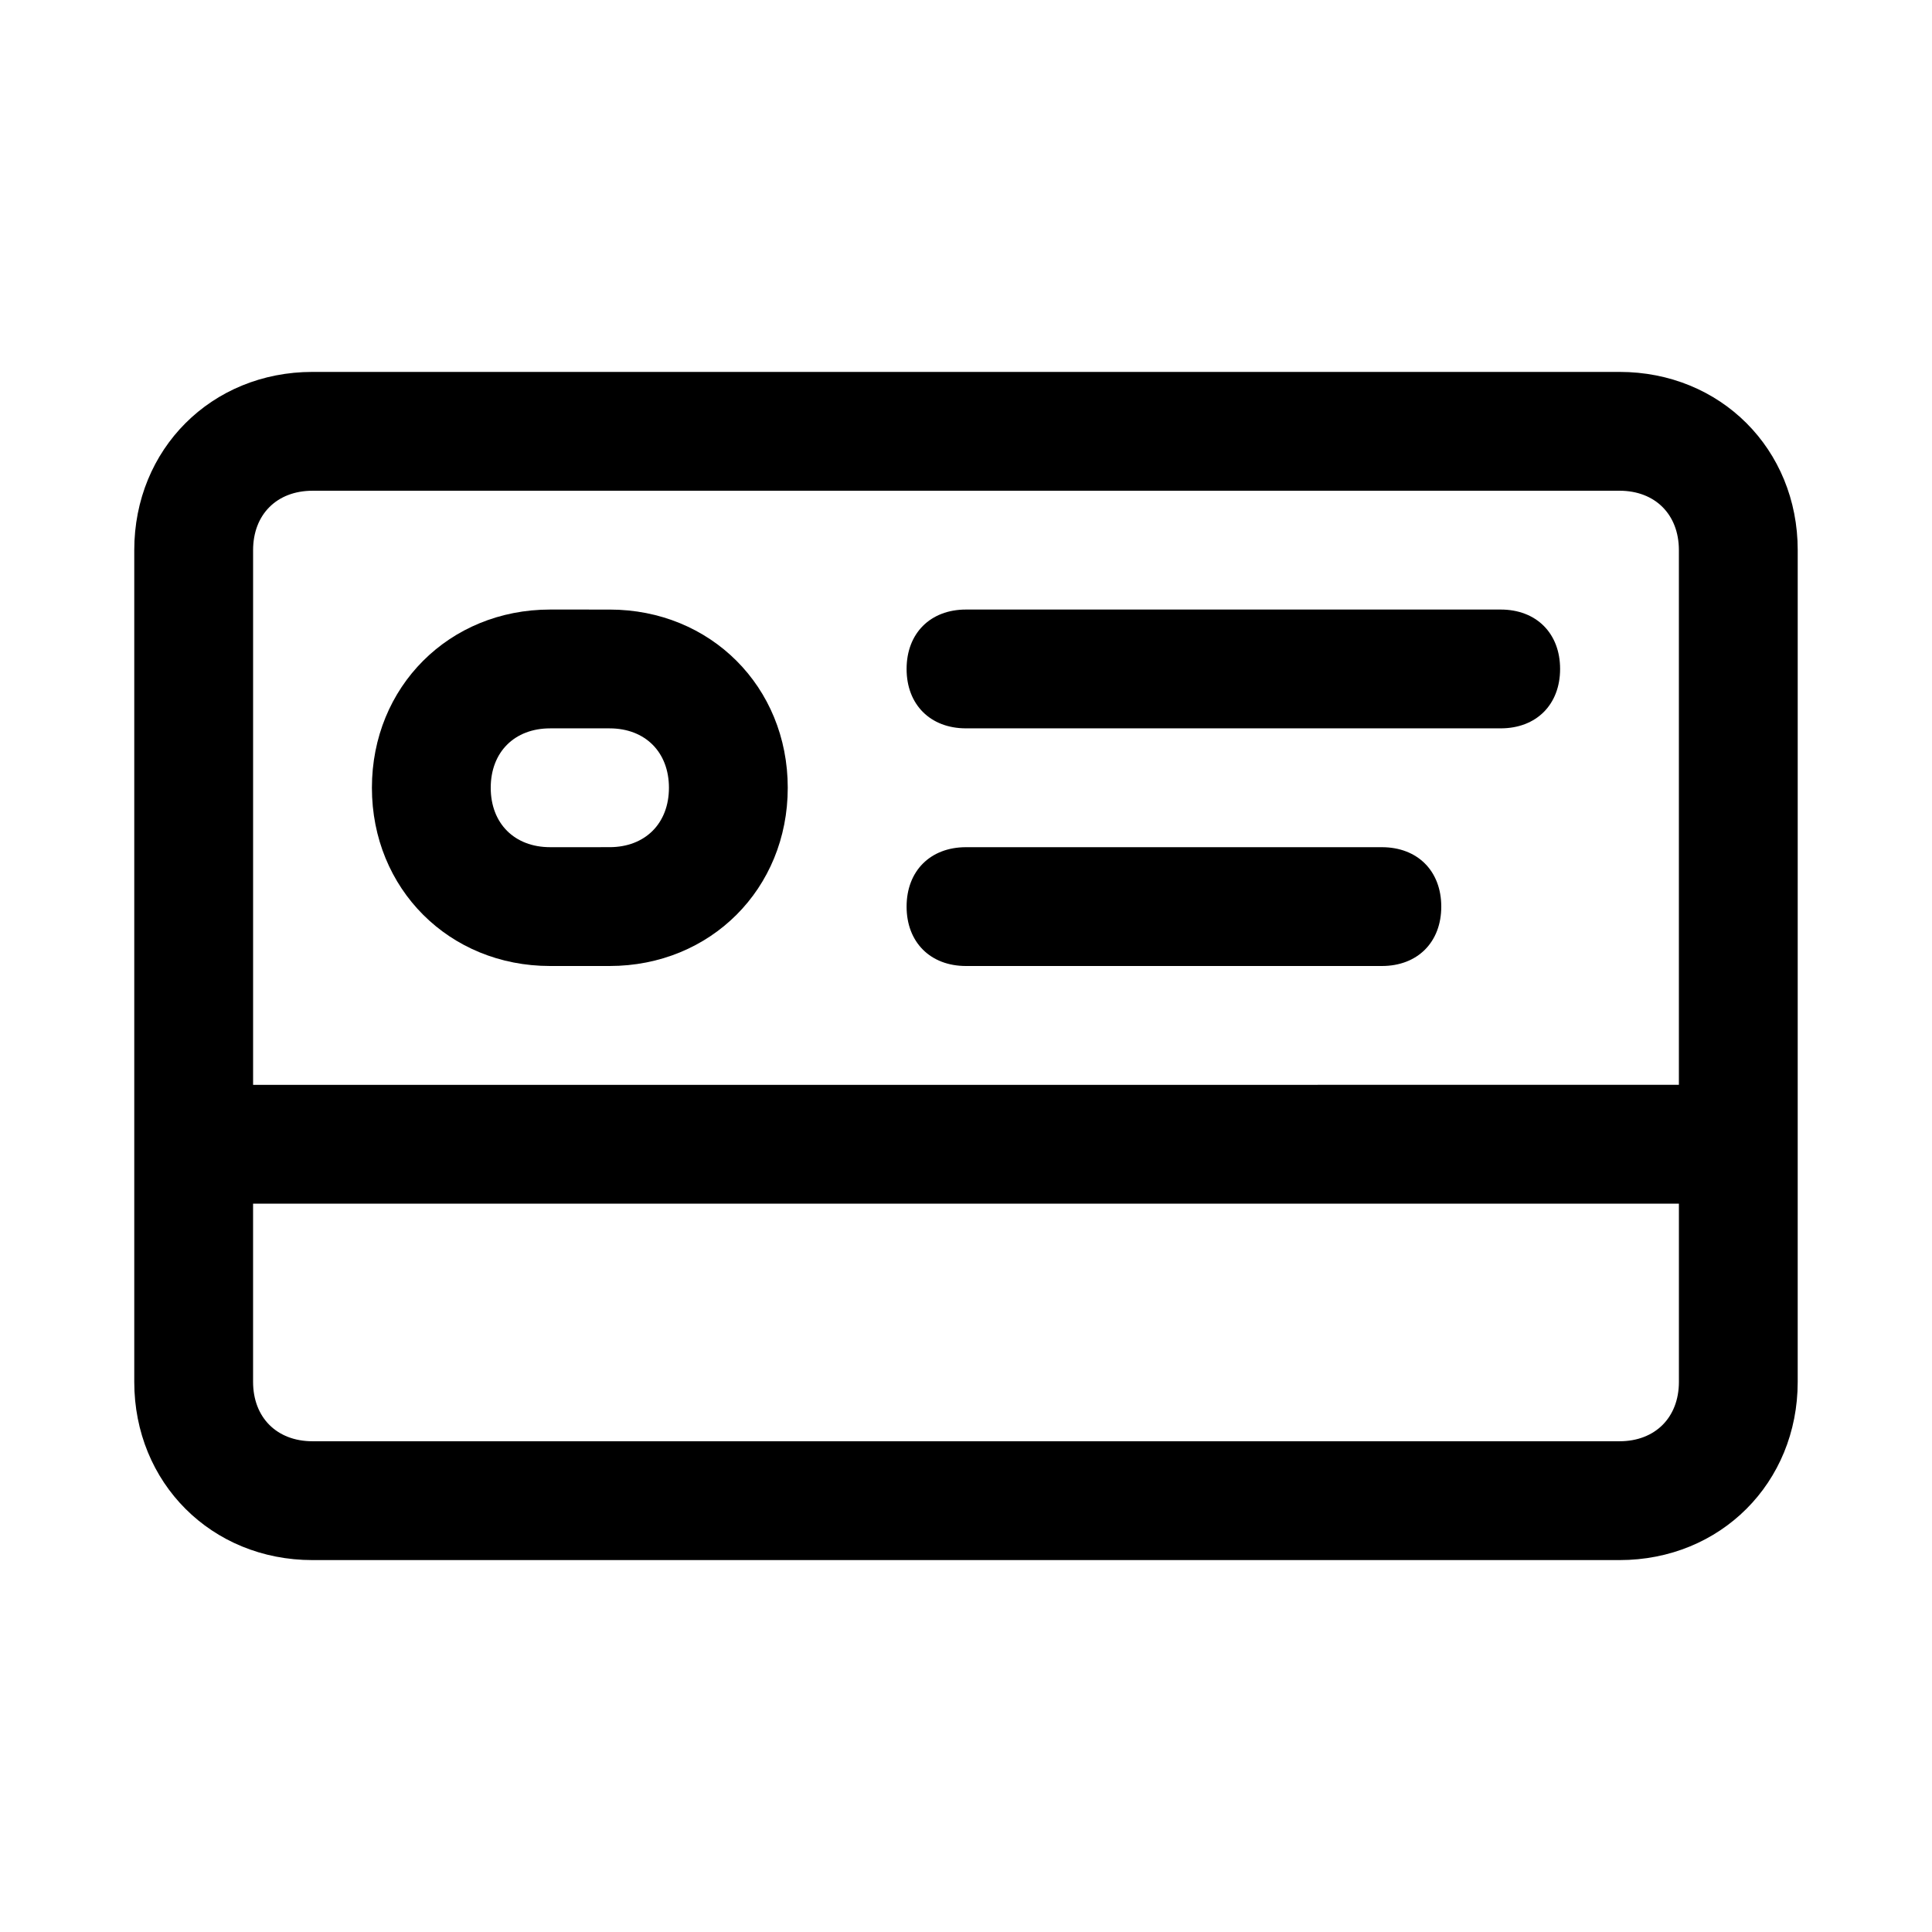
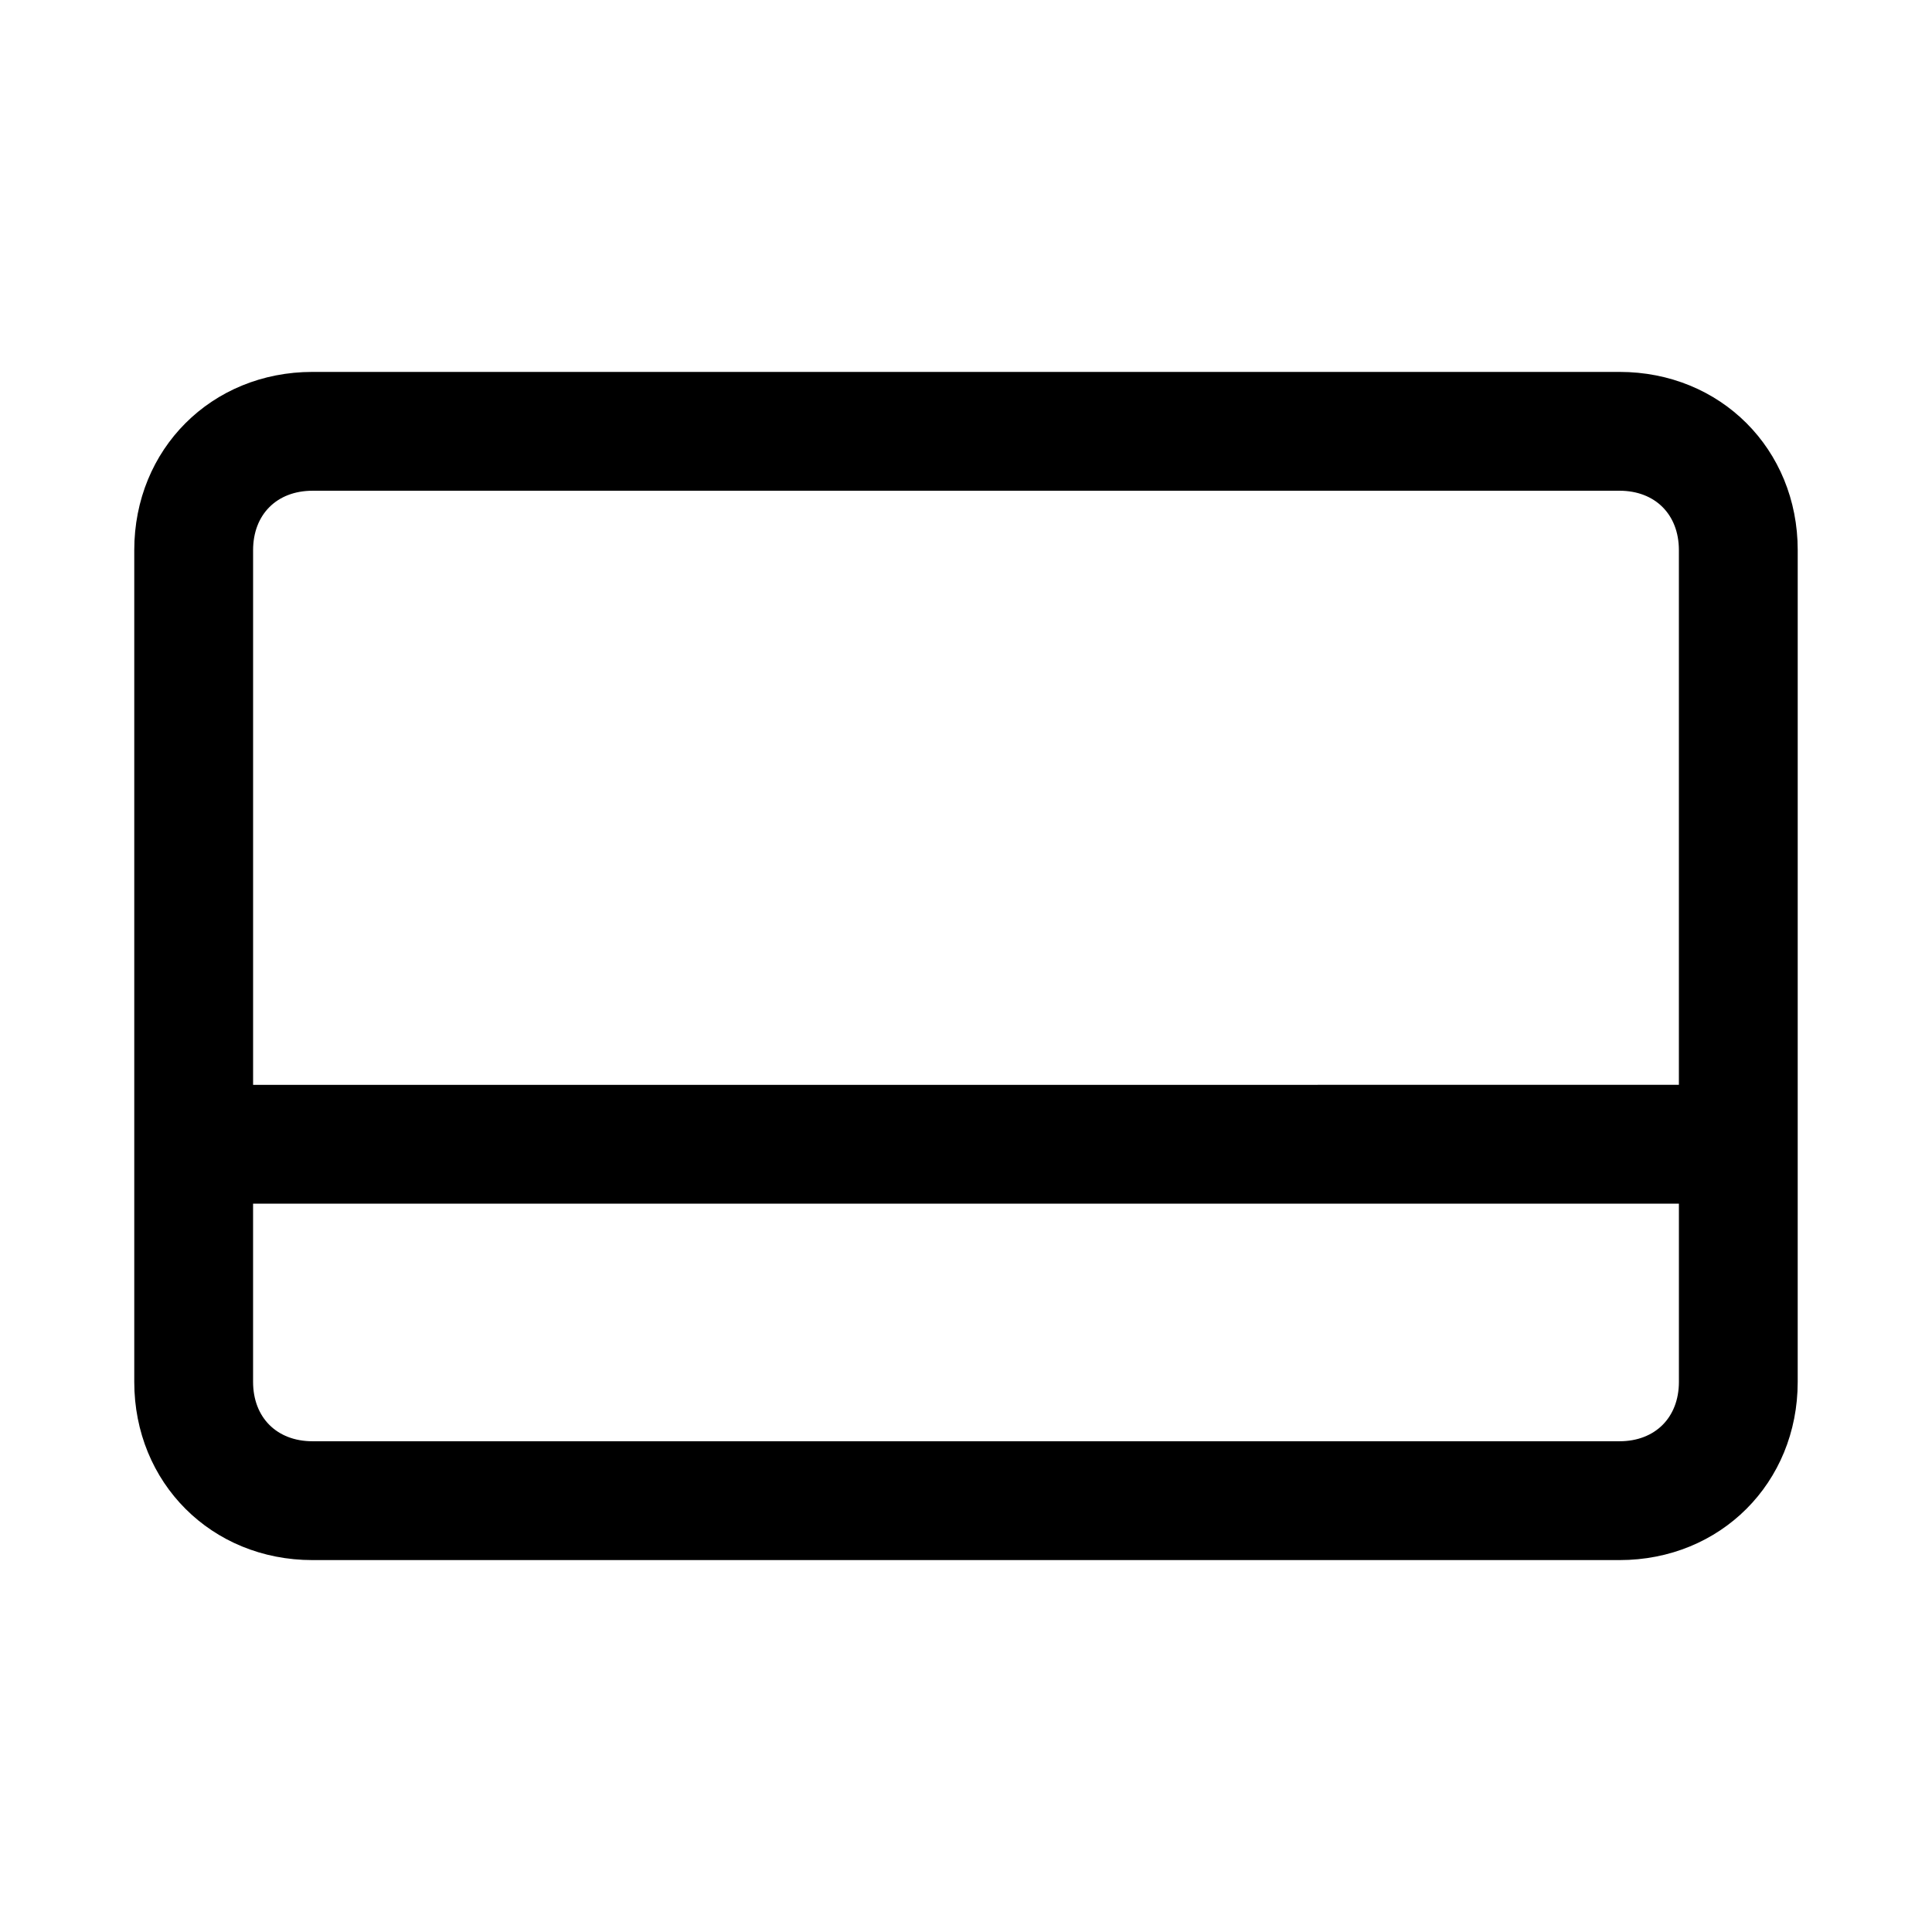
<svg xmlns="http://www.w3.org/2000/svg" fill="#000000" width="800px" height="800px" version="1.1" viewBox="144 144 512 512">
  <g>
    <path d="m573.18 242.56h-346.37c-26.762 0-47.23 20.465-47.23 47.23v220.42c0 26.766 20.469 47.23 47.23 47.23h346.37c26.766 0 47.23-20.469 47.23-47.23l0.004-220.42c0-26.766-20.465-47.23-47.23-47.23zm-346.37 31.488h346.37c9.445 0 15.742 6.297 15.742 15.742v141.7l-377.85 0.004v-141.7c0-9.445 6.297-15.742 15.742-15.742zm346.37 251.9h-346.37c-9.445 0-15.742-6.297-15.742-15.742v-47.23h377.86v47.23c0 9.445-6.297 15.742-15.742 15.742z" />
-     <path d="m400 337.02h141.7c9.445 0 15.742-6.297 15.742-15.742s-6.297-15.742-15.742-15.742h-141.7c-9.445 0-15.742 6.297-15.742 15.742-0.004 9.445 6.293 15.742 15.742 15.742z" />
-     <path d="m400 400h110.21c9.445 0 15.742-6.297 15.742-15.742 0-9.445-6.297-15.742-15.742-15.742h-110.21c-9.445 0-15.742 6.297-15.742 15.742-0.004 9.441 6.293 15.742 15.742 15.742z" />
-     <path d="m289.79 400h15.742c26.766 0 47.23-20.469 47.23-47.23 0-26.766-20.469-47.23-47.23-47.23l-15.742-0.004c-26.766 0-47.23 20.469-47.23 47.23 0 26.766 20.465 47.234 47.23 47.234zm0-62.977h15.742c9.445 0 15.742 6.297 15.742 15.742s-6.297 15.742-15.742 15.742l-15.742 0.004c-9.445 0-15.742-6.297-15.742-15.742 0-9.449 6.297-15.746 15.742-15.746z" />
  </g>
</svg>